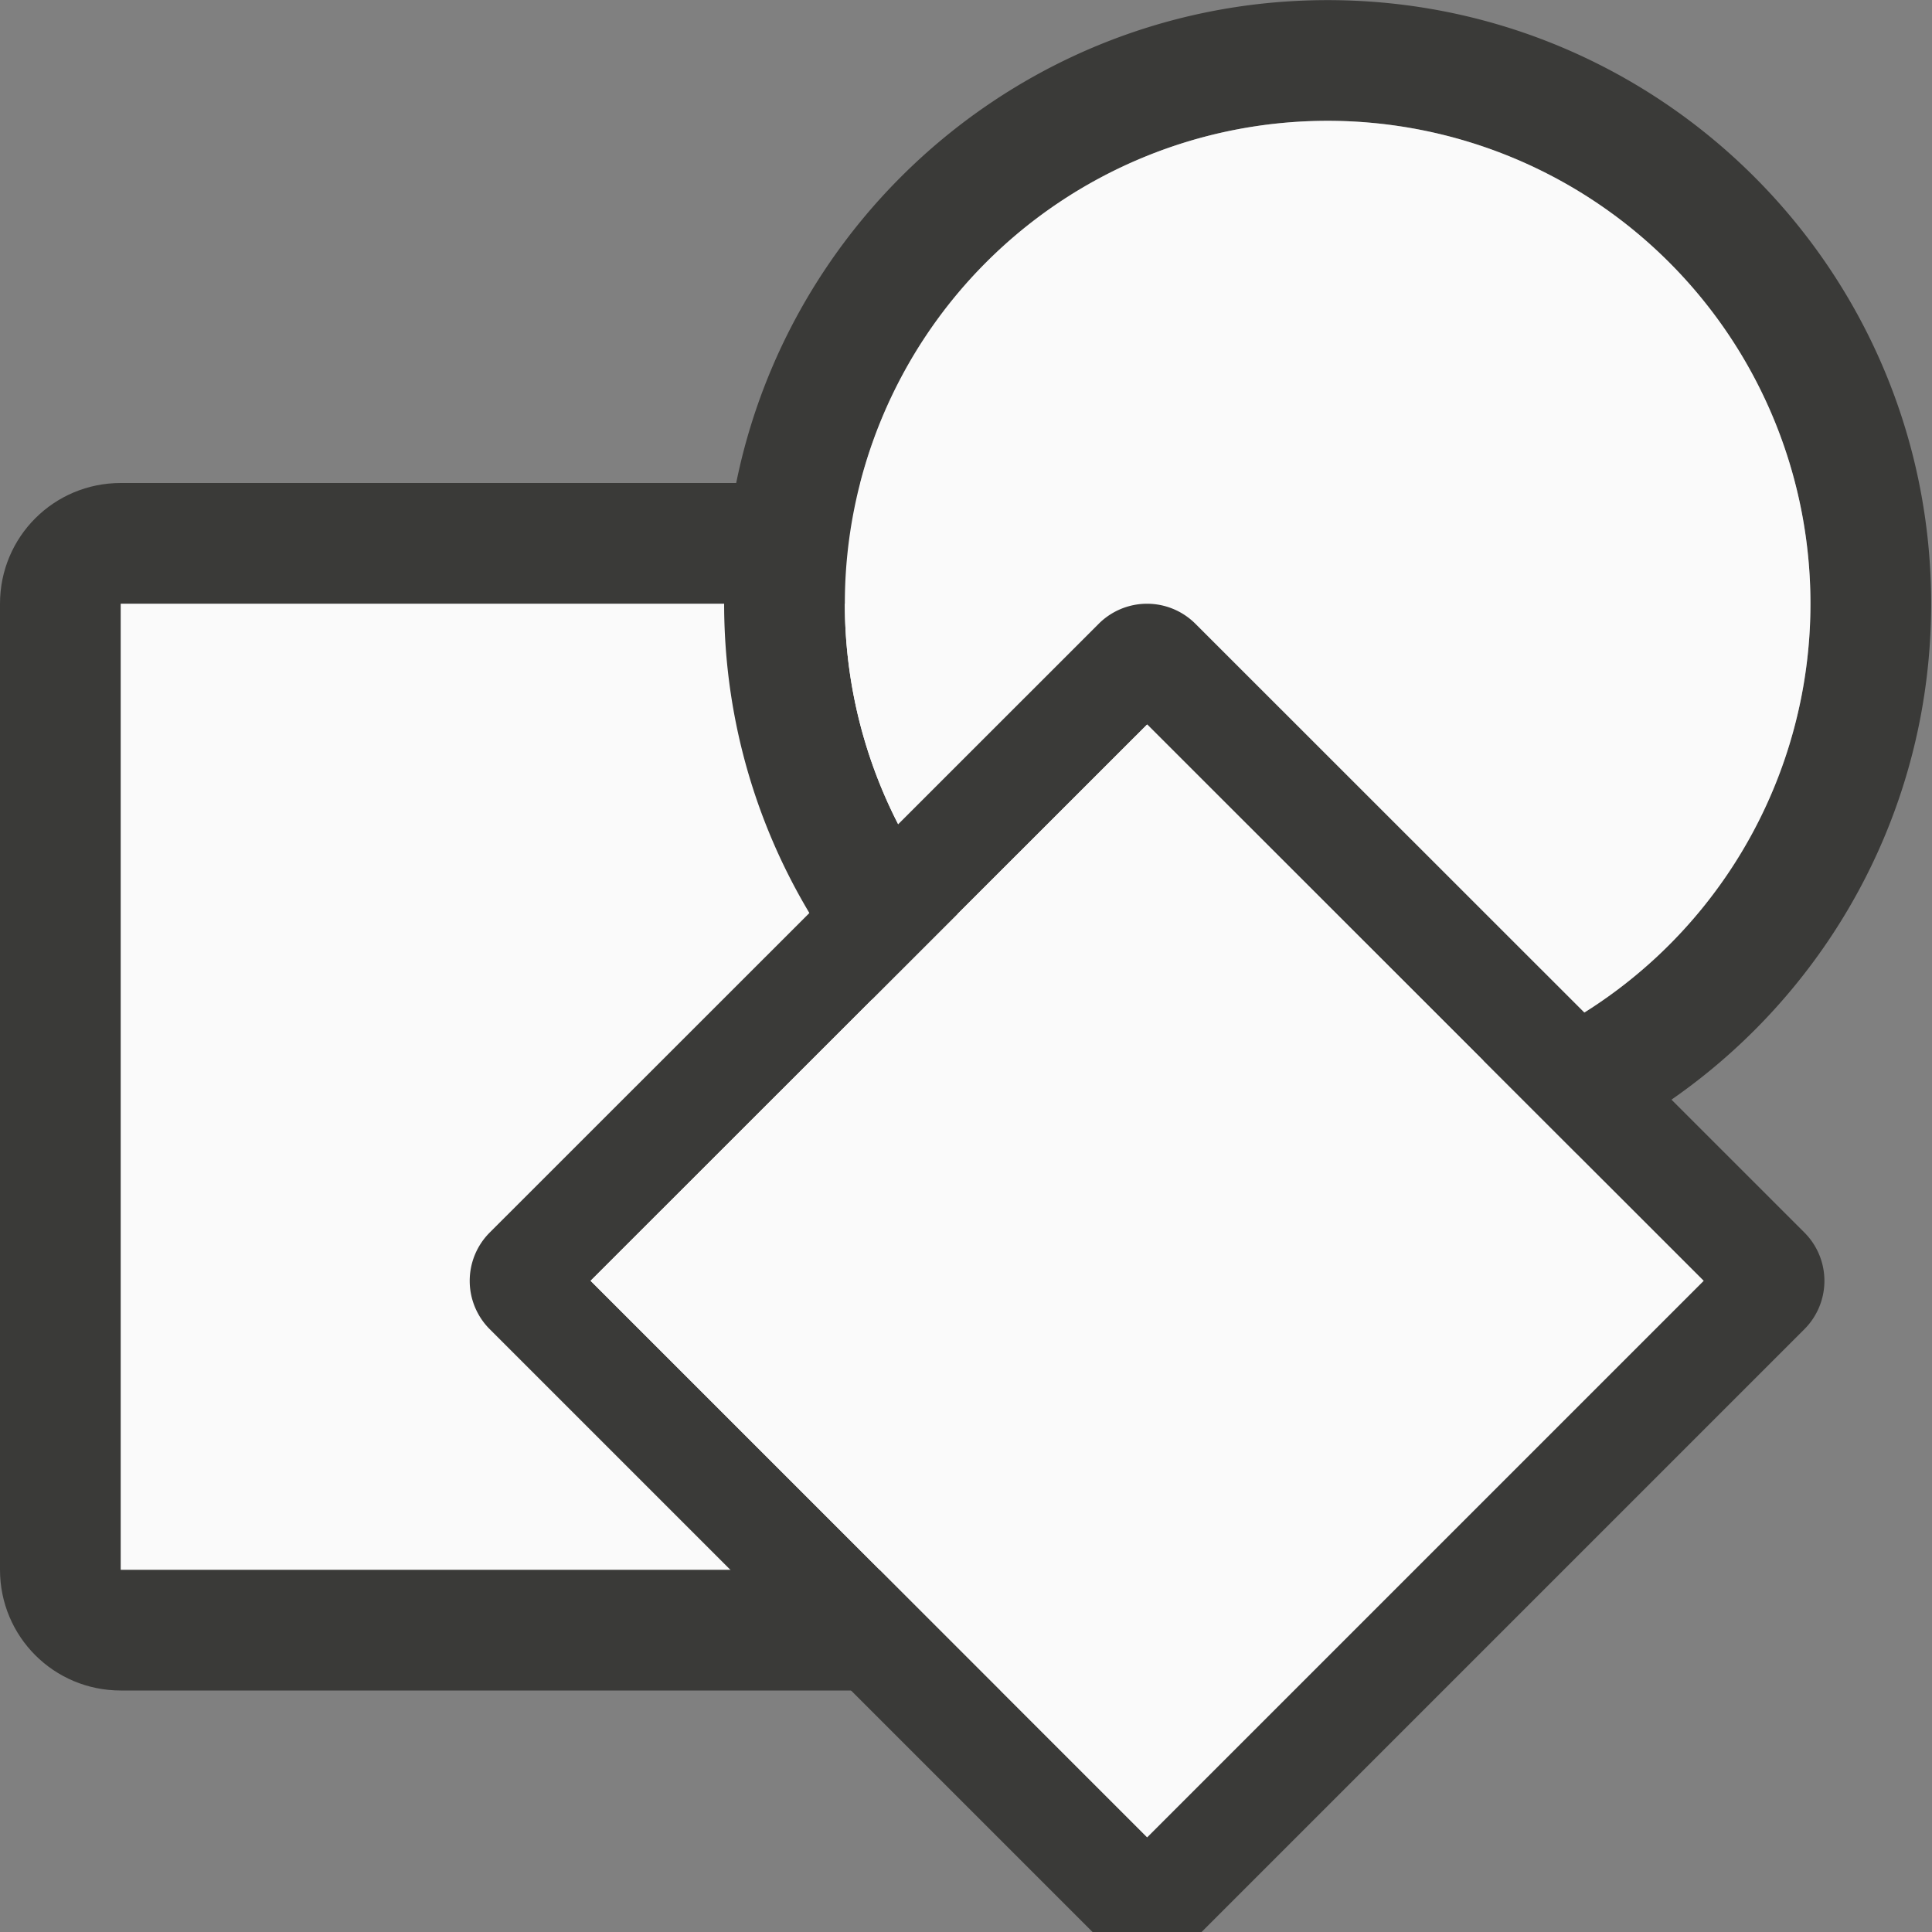
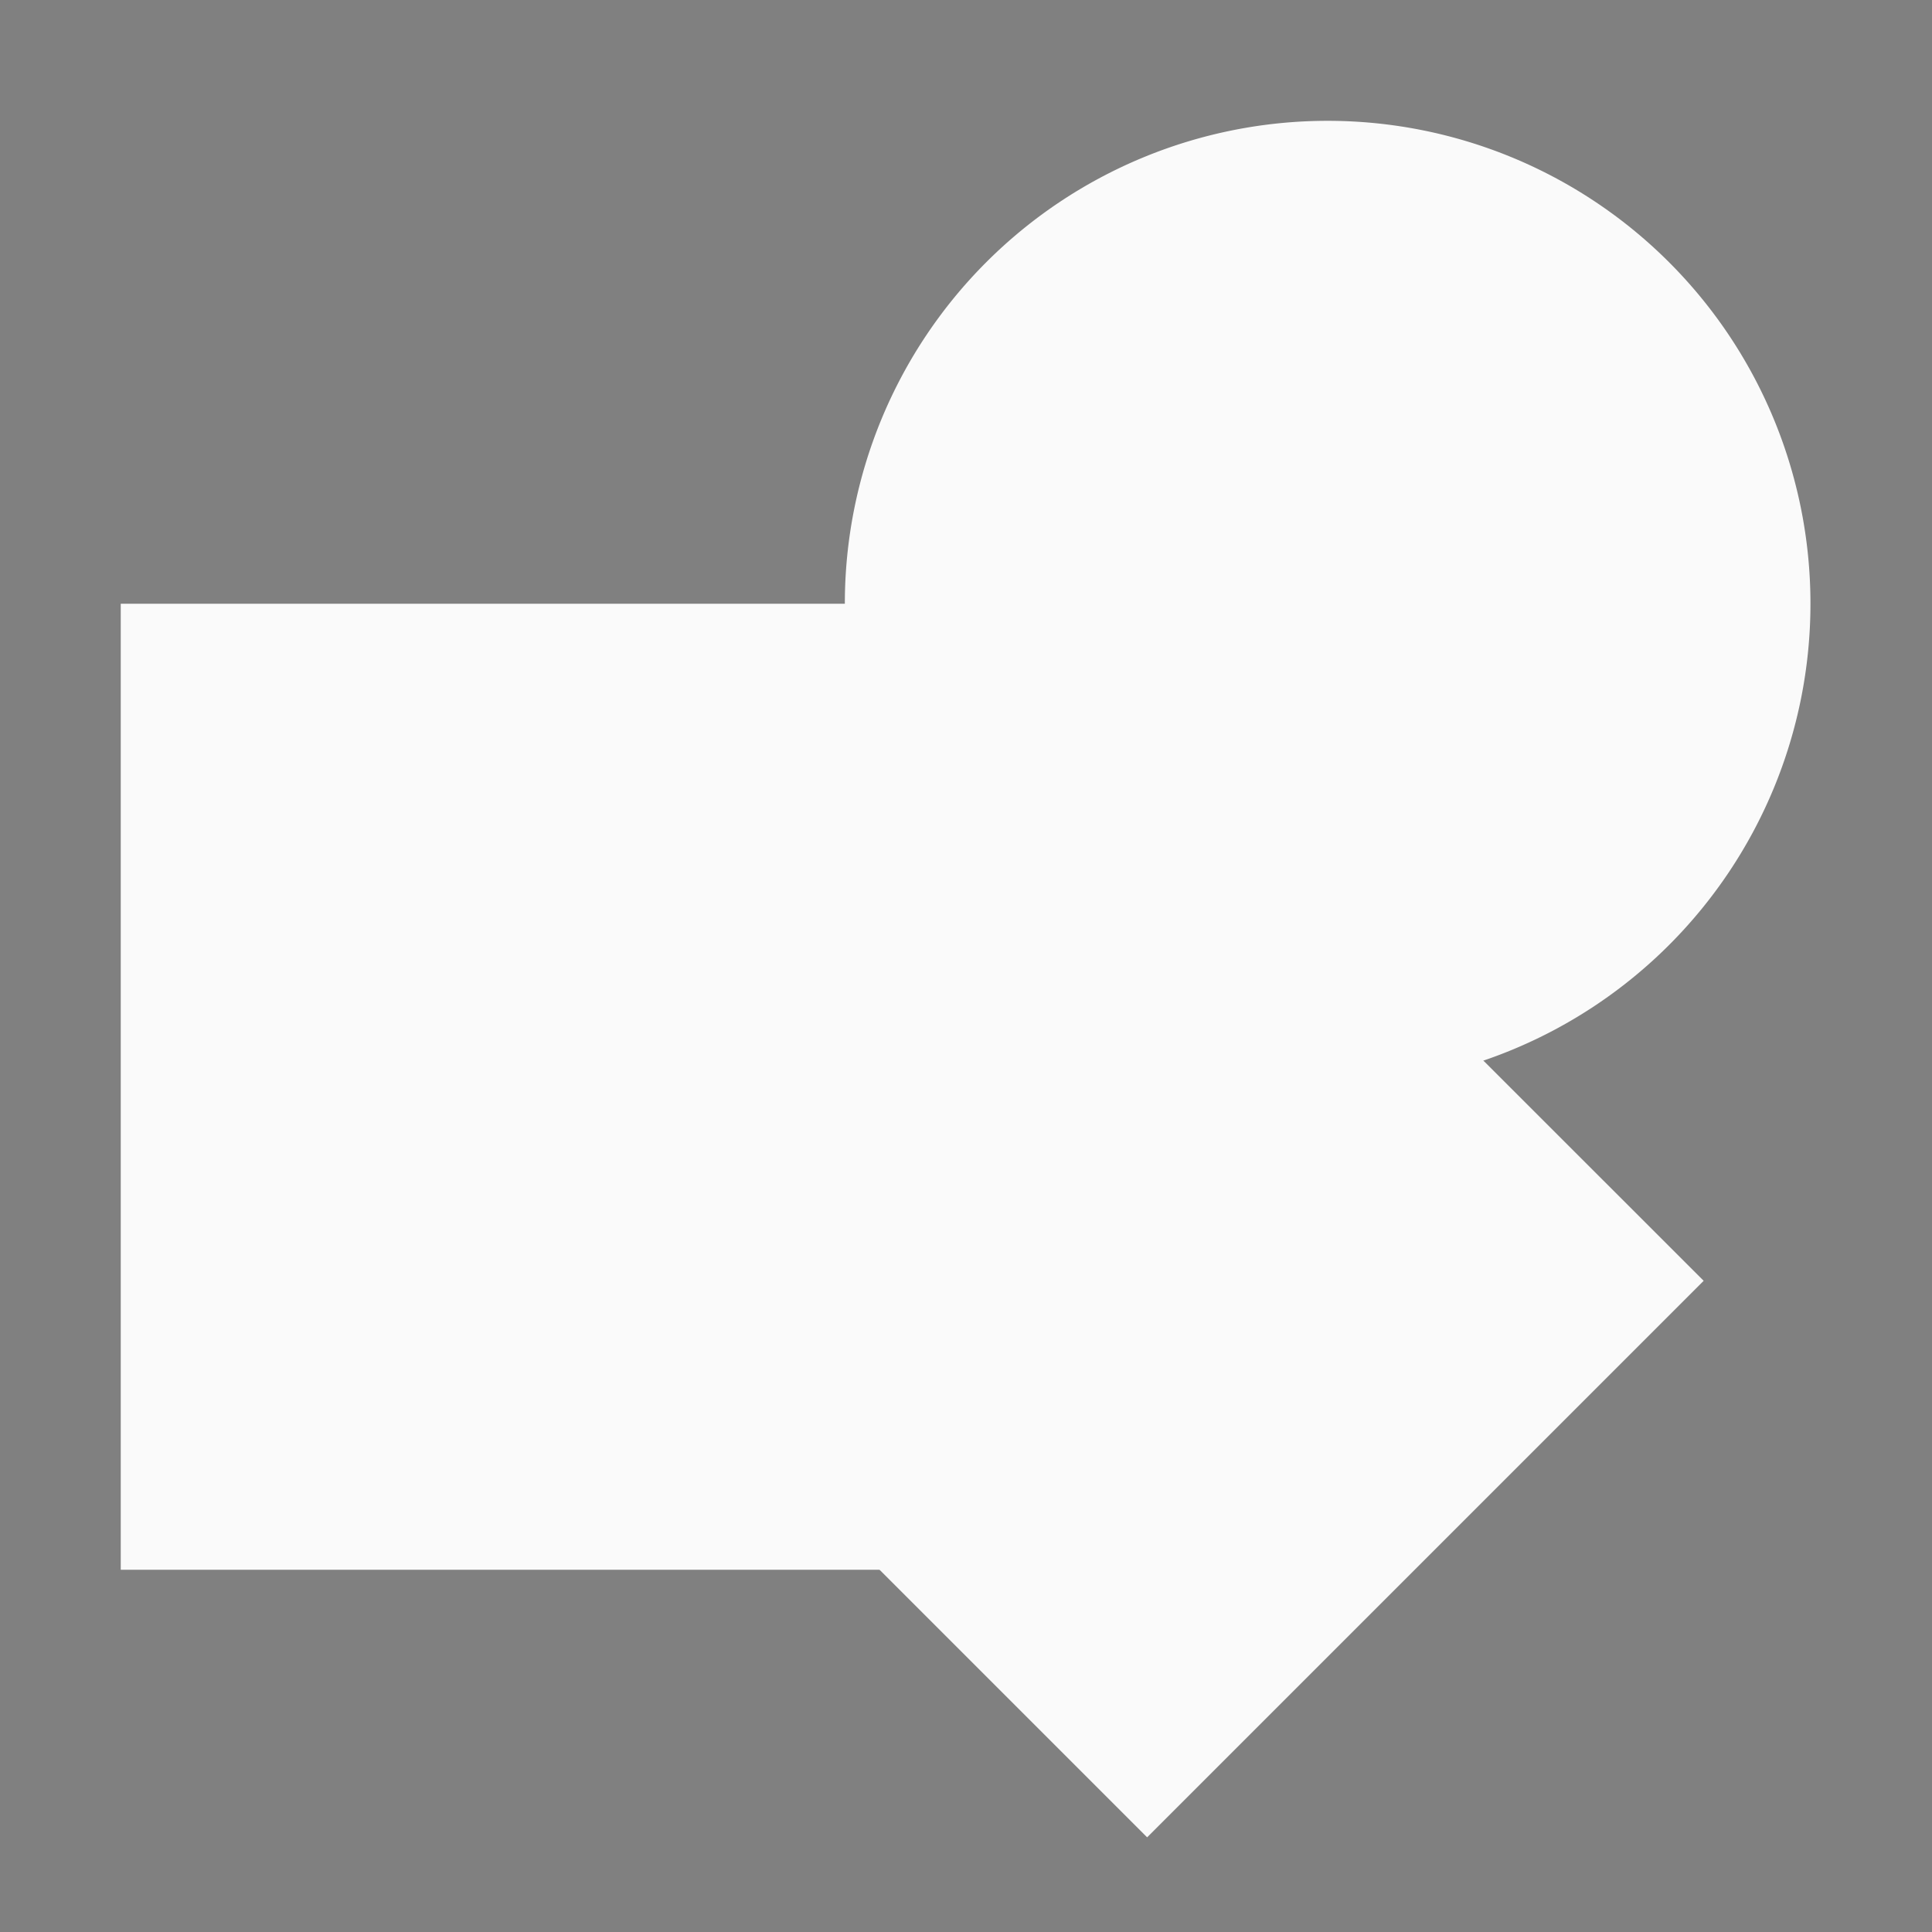
<svg xmlns="http://www.w3.org/2000/svg" viewBox="0 0 16 16">
  <rect x="0" y="0" width="16" height="16" fill="#808080" stroke="none" />
- /&amp;amp;amp;gt;<path d="m1 4c-.554 0-1 .446-1 1v8c0 .554.446 1 1 1h8c.554 0 1-.446 1-1v-8c0-.554-.446-1-1-1zm0 1h8v8h-8z" fill="#3a3a38" />
-   <path d="m1 5v8h8v-8z" fill="#fafafa" />
+ /&amp;amp;amp;gt;<path d="m1 5v8h8v-8z" fill="#fafafa" />
  <g transform="matrix(.833 0 0 .833 -.667 3.333)">
-     <path d="m11 0c-2.761 0-5 2.239-5 5s2.239 5 5 5c2.761 0 5-2.239 5-5s-2.239-5-5-5zm0 1a4 4 0 0 1 4 4 4 4 0 0 1 -4 4 4 4 0 0 1 -4-4 4 4 0 0 1 4-4z" fill="#3a3a38" stroke-width=".833" transform="matrix(1.2 0 0 1.2 .8 -4)" />
    <path d="m18.8 2a4.8 4.8 0 0 1 -4.8 4.8 4.8 4.8 0 0 1 -4.8-4.8 4.8 4.8 0 0 1 4.8-4.8 4.8 4.8 0 0 1 4.8 4.8z" fill="#fafafa" />
  </g>
  <g fill-rule="evenodd">
-     <path d="m9.492 5a.566.566 0 0 0 -.393.166l-5.043 5.041a.566.566 0 0 0 0 .801l5.043 5.043a.566.566 0 0 0 .801 0l5.043-5.043a.566.566 0 0 0 0-.801l-5.043-5.041a.566.566 0 0 0 -.408-.166zm.008 1 4.609 4.607-4.609 4.609-4.609-4.609z" fill="#3a3a38" />
    <path d="m9.5 6-4.609 4.607 4.609 4.609 4.609-4.609z" fill="#fafafa" />
  </g>
</svg>